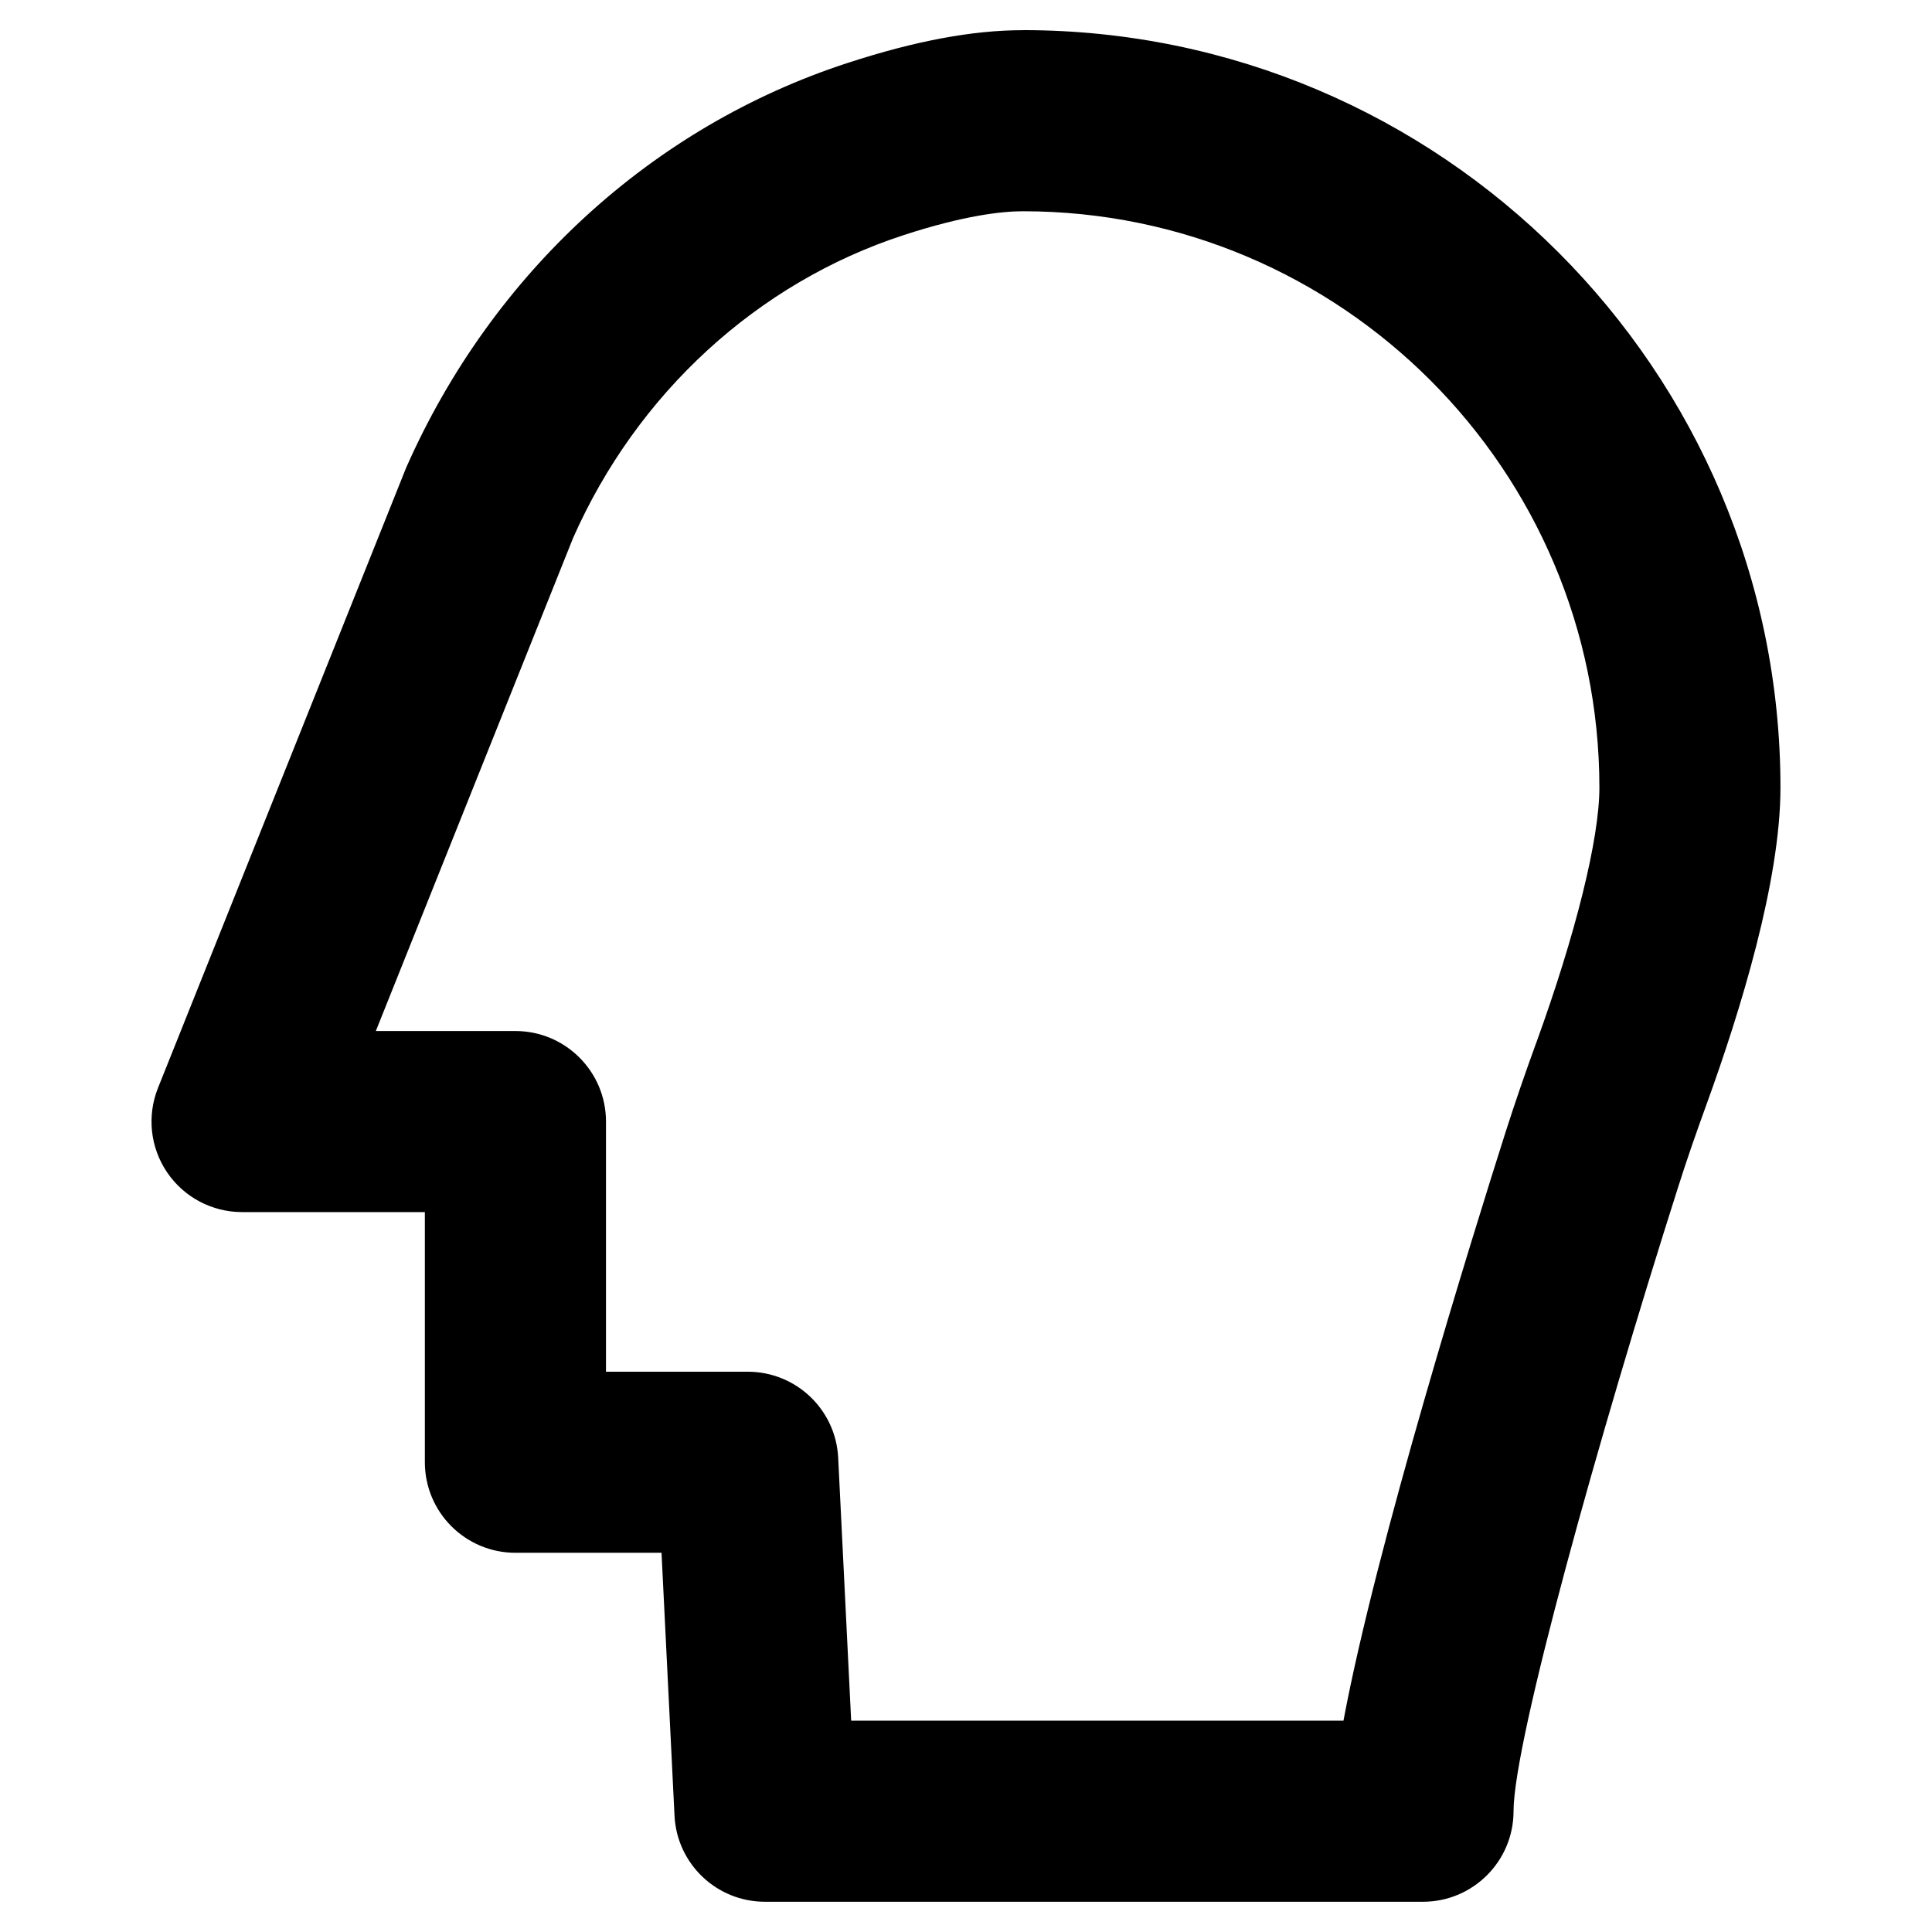
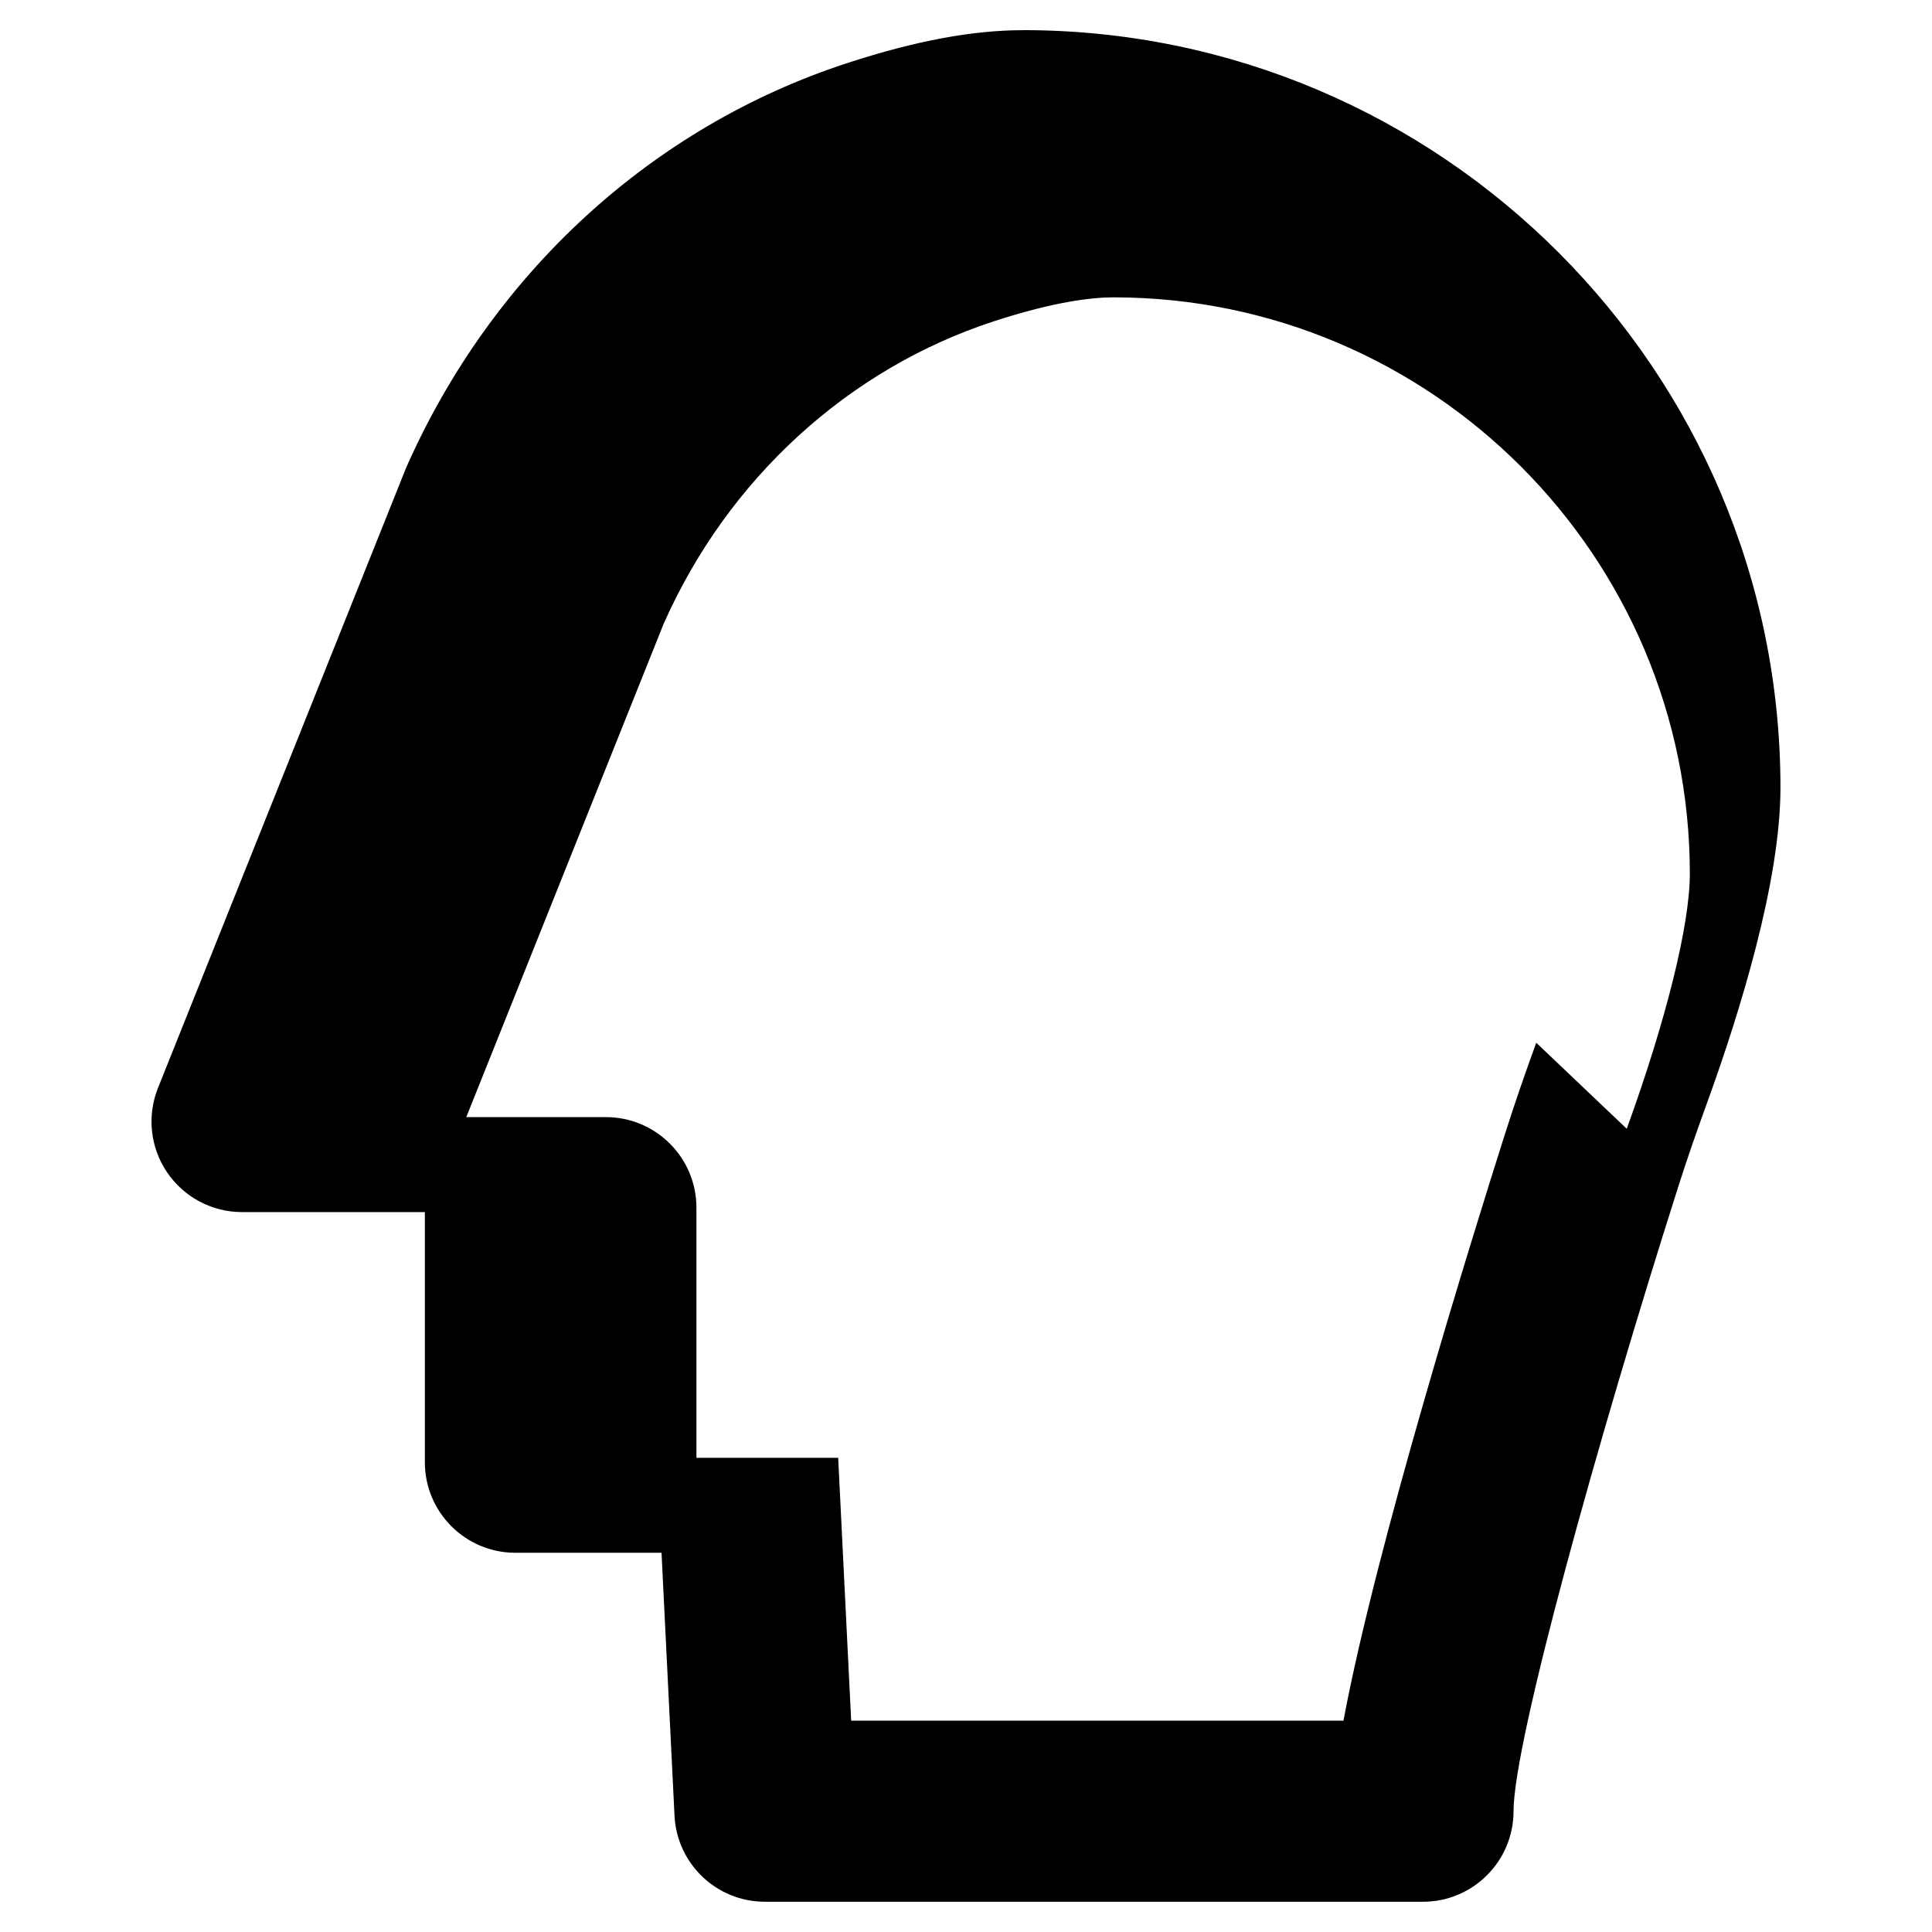
<svg xmlns="http://www.w3.org/2000/svg" id="Layer_2" enable-background="new 0 0 32 32" height="512" viewBox="0 0 32 32" width="512">
-   <path d="m16.942.5c-.835 0-1.786.178-2.907.544-3.228 1.052-5.884 3.478-7.308 6.703l-4.11 10.272c-.185.463-.129.986.15 1.398s.744.659 1.242.659h3.028v4.143c0 .828.672 1.5 1.5 1.5h2.42l.215 4.354c.039.799.698 1.426 1.498 1.426h10.899c.828 0 1.5-.672 1.5-1.5 0-1.147 1.402-6.177 2.723-10.327.147-.465.306-.919.473-1.379.559-1.539 1.225-3.699 1.225-5.246-0-6.919-5.629-12.548-12.548-12.548zm8.503 16.771c-.181.497-.351.988-.512 1.493-.554 1.741-2.14 6.839-2.681 9.736h-8.154l-.215-4.354c-.039-.799-.698-1.426-1.498-1.426h-2.348v-4.143c0-.828-.672-1.5-1.5-1.5h-2.312l3.267-8.166c1.06-2.398 3.055-4.227 5.473-5.016 1.003-.327 1.629-.396 1.978-.396 5.265 0 9.548 4.283 9.548 9.548 0 .842-.391 2.42-1.045 4.223z" />
+   <path d="m16.942.5c-.835 0-1.786.178-2.907.544-3.228 1.052-5.884 3.478-7.308 6.703l-4.11 10.272c-.185.463-.129.986.15 1.398s.744.659 1.242.659h3.028v4.143c0 .828.672 1.5 1.5 1.5h2.42l.215 4.354c.039.799.698 1.426 1.498 1.426h10.899c.828 0 1.5-.672 1.5-1.5 0-1.147 1.402-6.177 2.723-10.327.147-.465.306-.919.473-1.379.559-1.539 1.225-3.699 1.225-5.246-0-6.919-5.629-12.548-12.548-12.548zm8.503 16.771c-.181.497-.351.988-.512 1.493-.554 1.741-2.14 6.839-2.681 9.736h-8.154l-.215-4.354h-2.348v-4.143c0-.828-.672-1.5-1.5-1.5h-2.312l3.267-8.166c1.06-2.398 3.055-4.227 5.473-5.016 1.003-.327 1.629-.396 1.978-.396 5.265 0 9.548 4.283 9.548 9.548 0 .842-.391 2.42-1.045 4.223z" />
</svg>